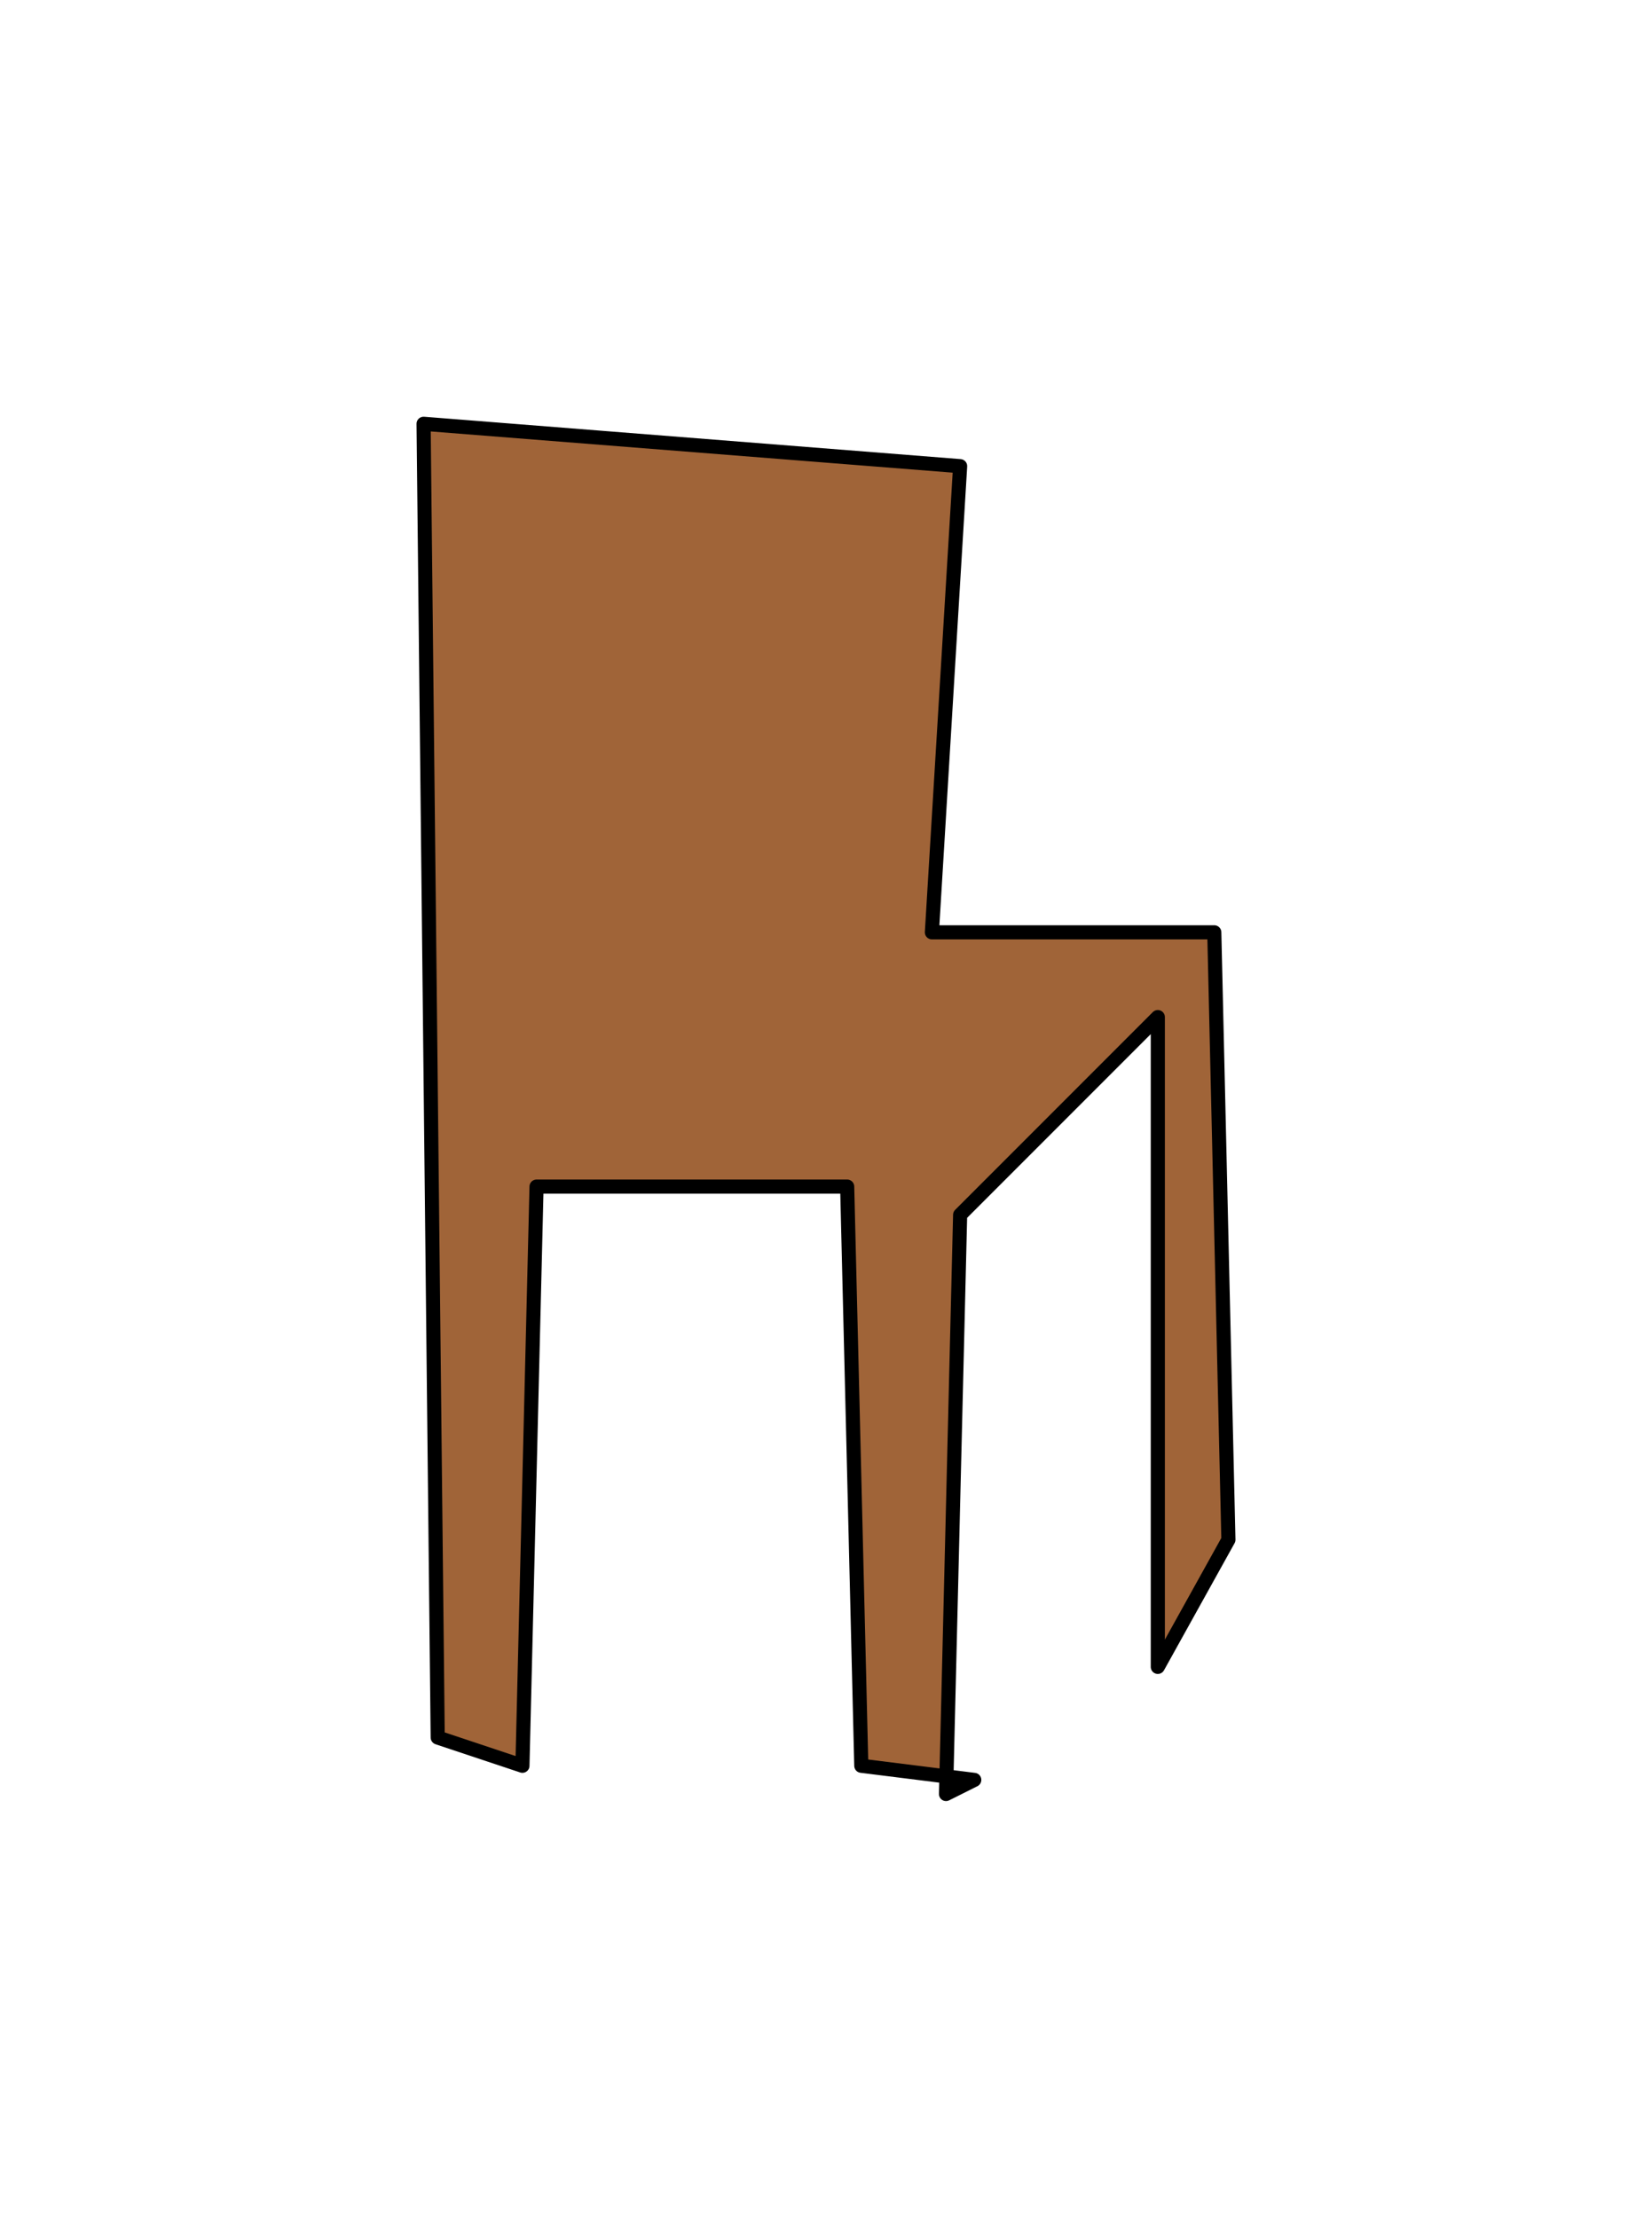
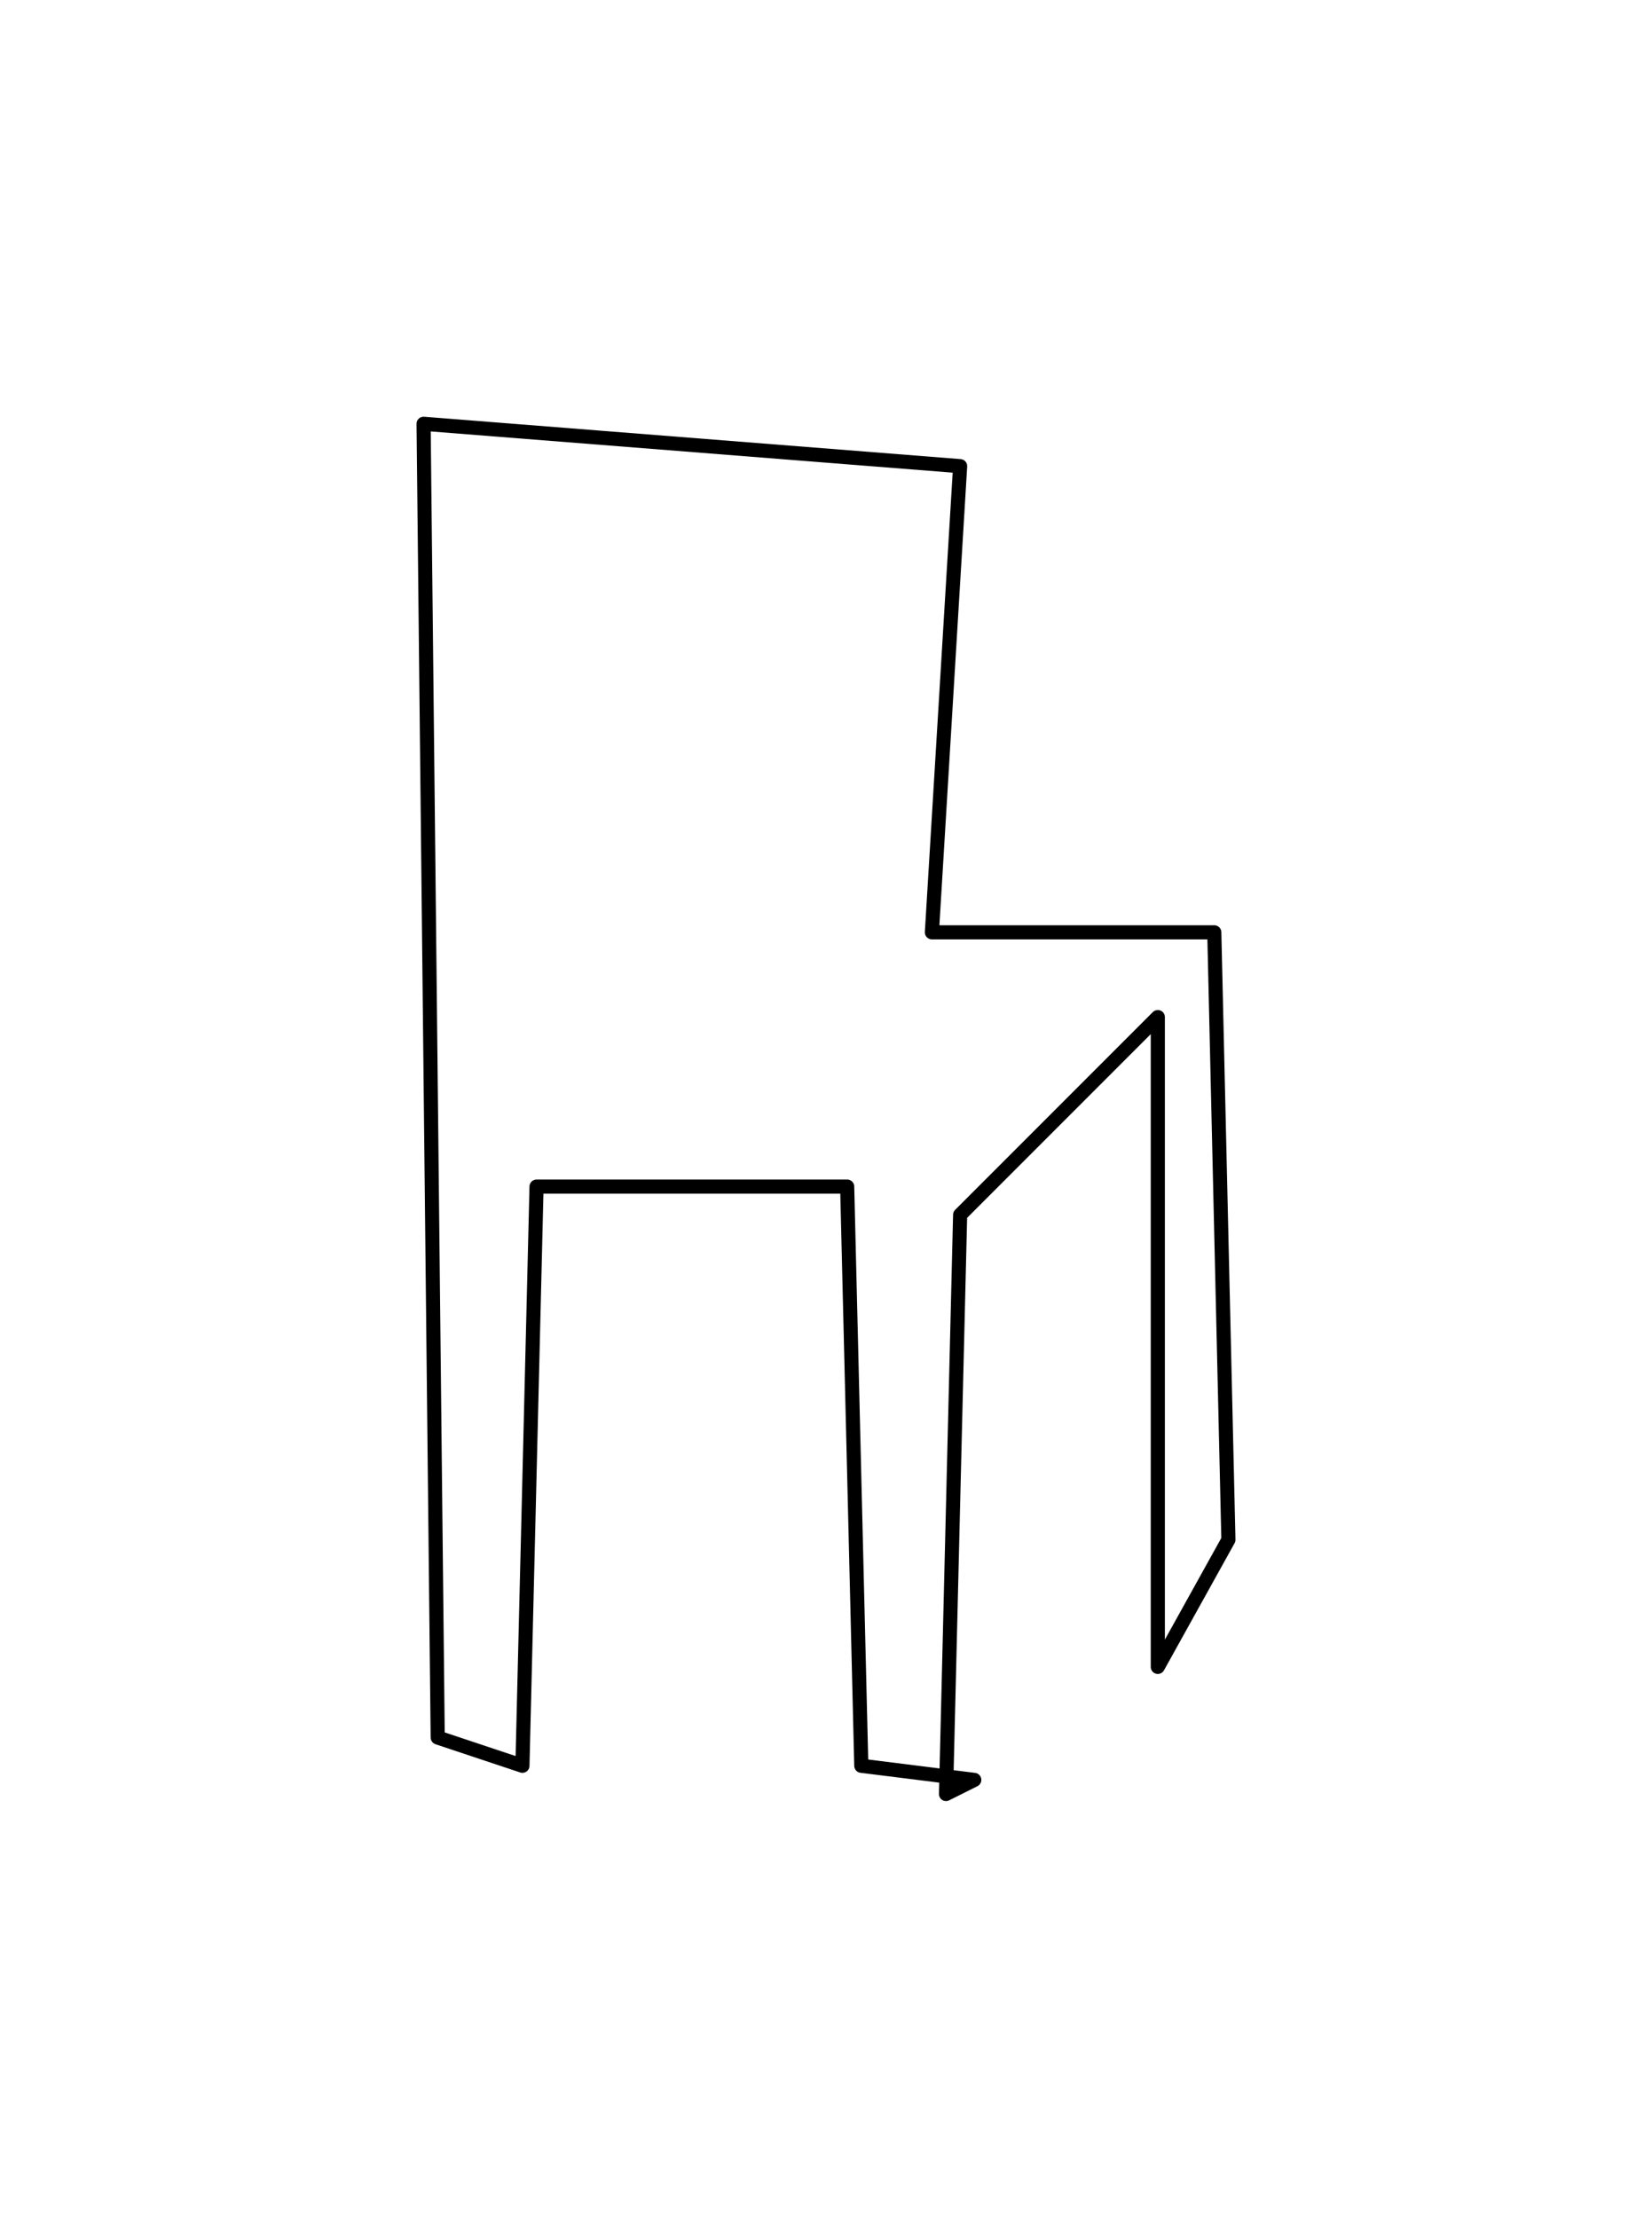
<svg xmlns="http://www.w3.org/2000/svg" height="157.0px" width="117.0px">
  <g transform="matrix(1.0, 0.0, 0.0, 1.0, -146.0, -198.0)">
-     <path d="M215.0 324.0 L207.0 323.0 206.0 282.0 184.0 282.0 183.0 323.0 177.0 321.0 176.0 228.0 214.0 231.0 212.0 264.0 232.0 264.0 233.0 307.0 228.0 316.0 228.0 270.0 214.0 284.0 213.0 325.0 215.0 324.0" fill="#a06438" fill-rule="evenodd" stroke="none" />
    <path d="M215.0 324.0 L207.0 323.0 206.0 282.0 184.0 282.0 183.0 323.0 177.0 321.0 176.0 228.0 214.0 231.0 212.0 264.0 232.0 264.0 233.0 307.0 228.0 316.0 228.0 270.0 214.0 284.0 213.0 325.0 215.0 324.0 Z" fill="none" stroke="#000000" stroke-linecap="round" stroke-linejoin="round" stroke-width="1.0" />
  </g>
</svg>